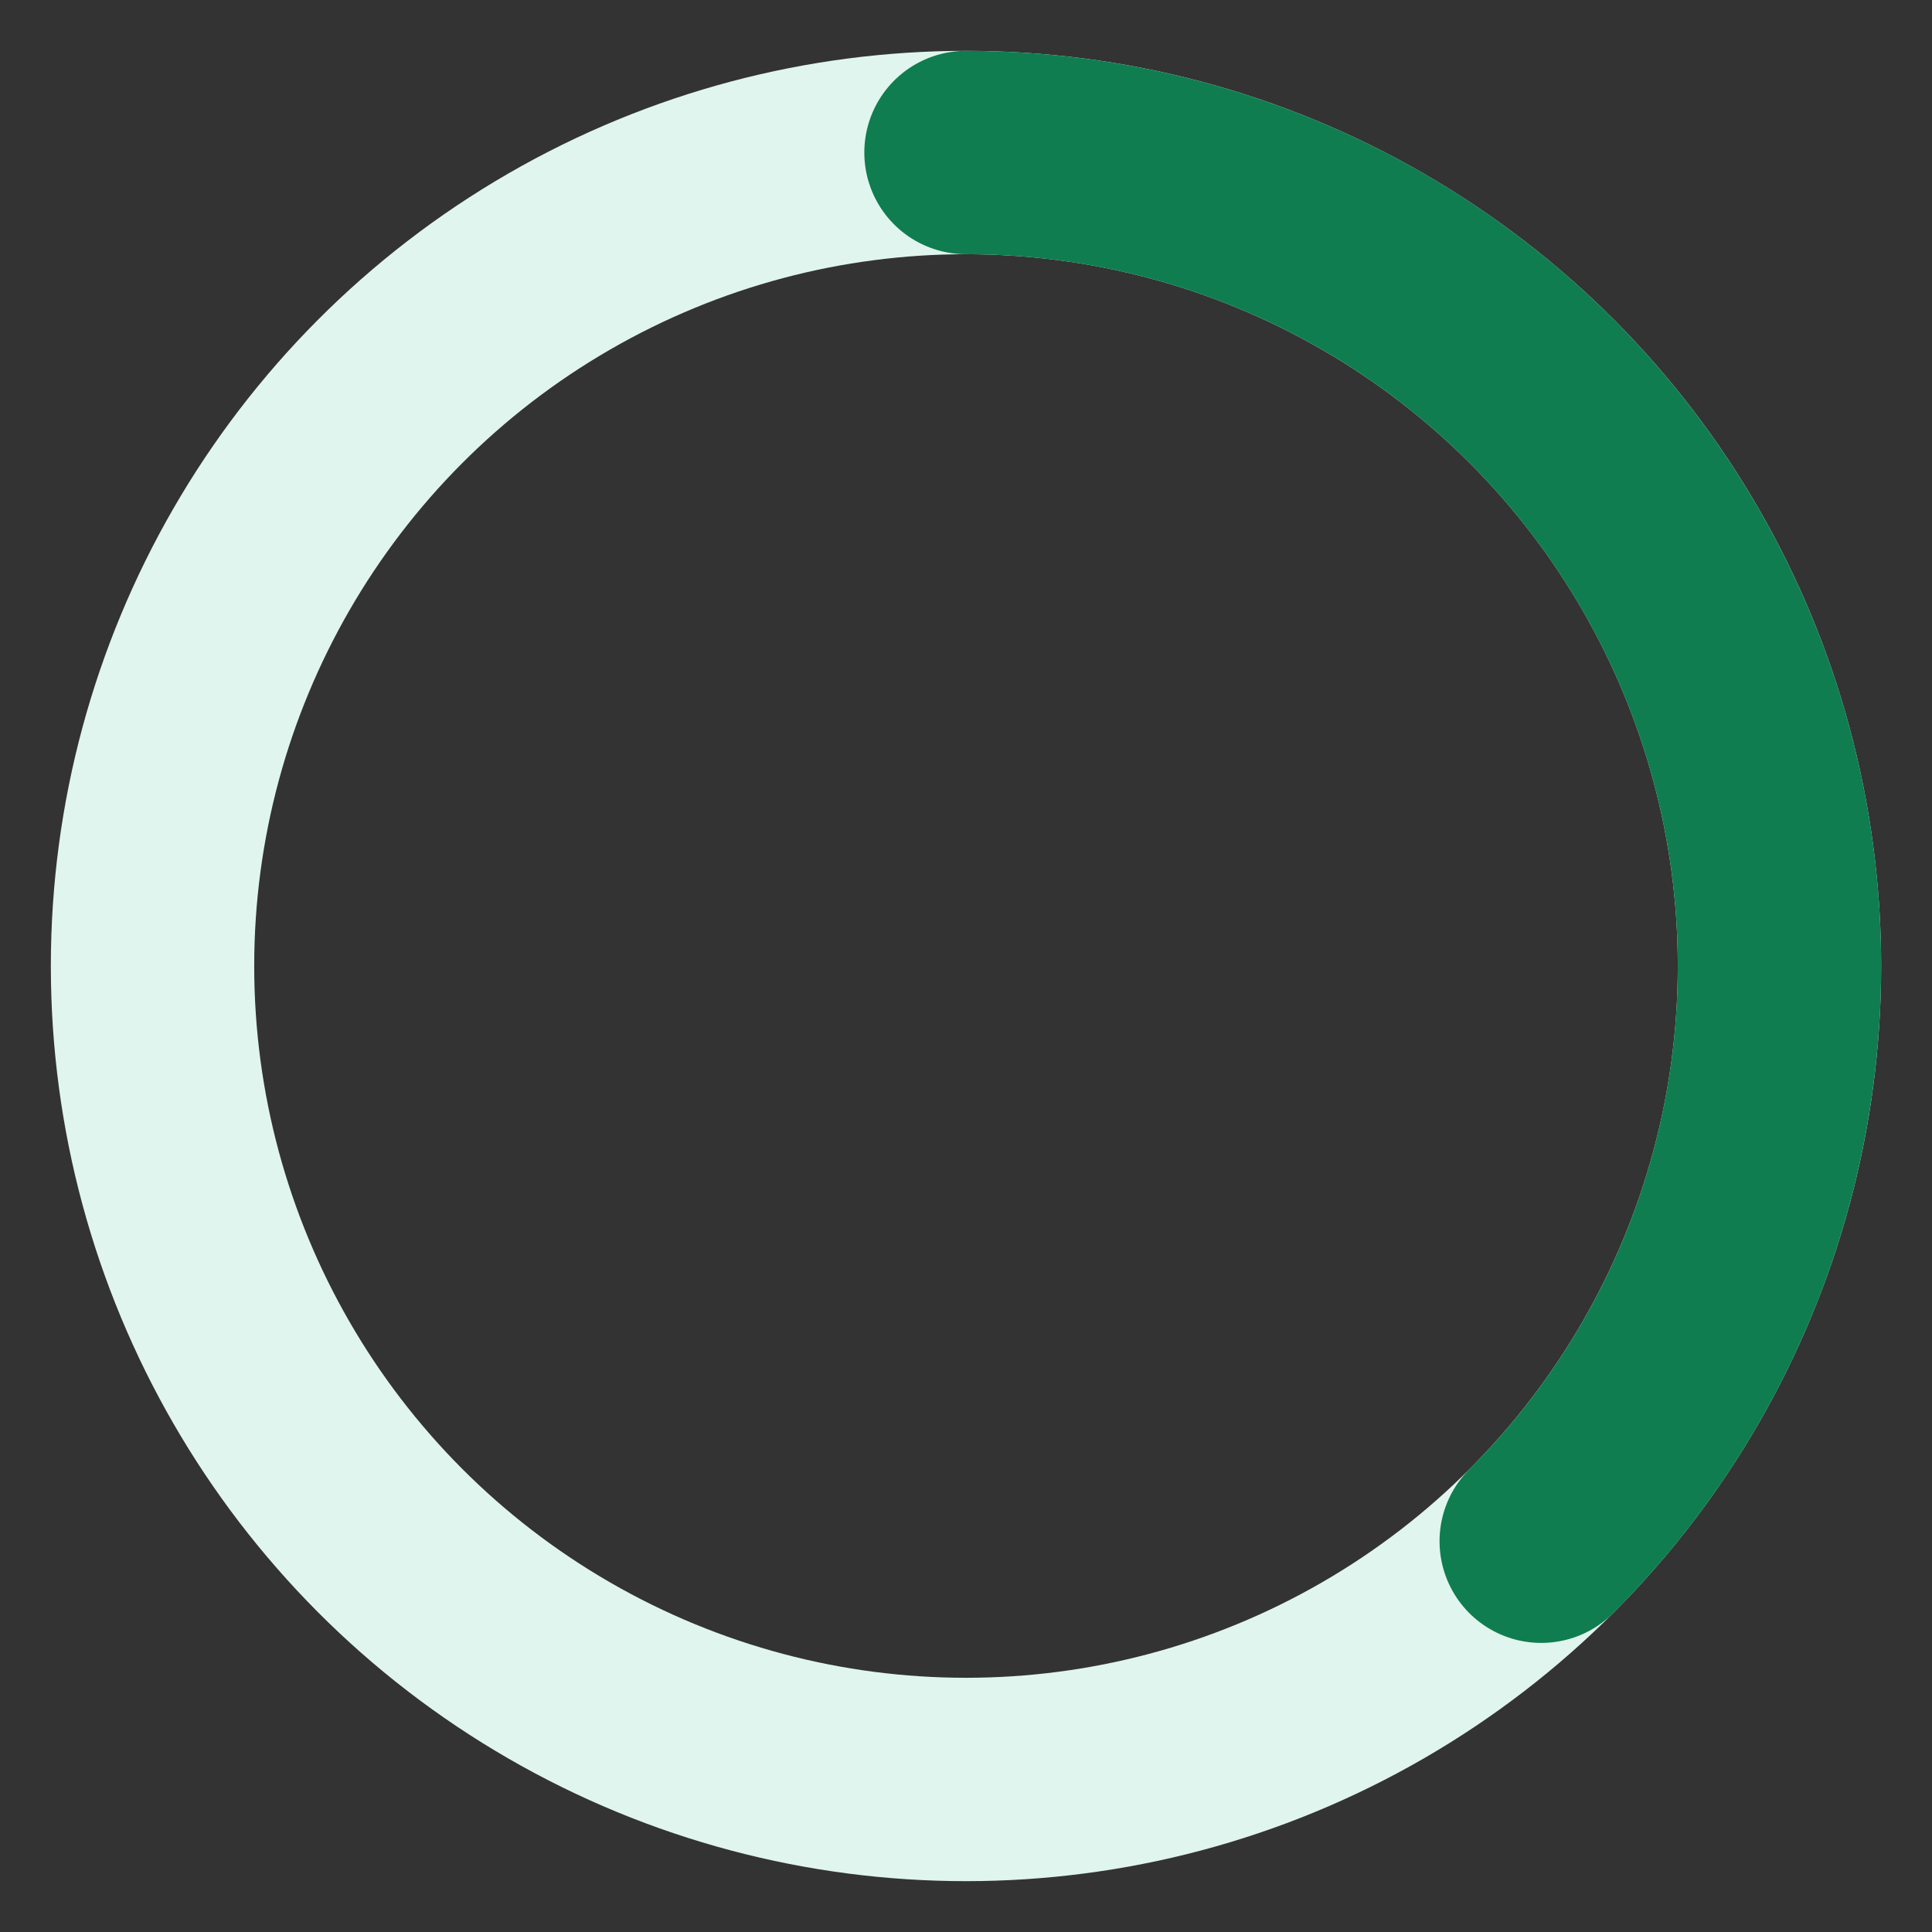
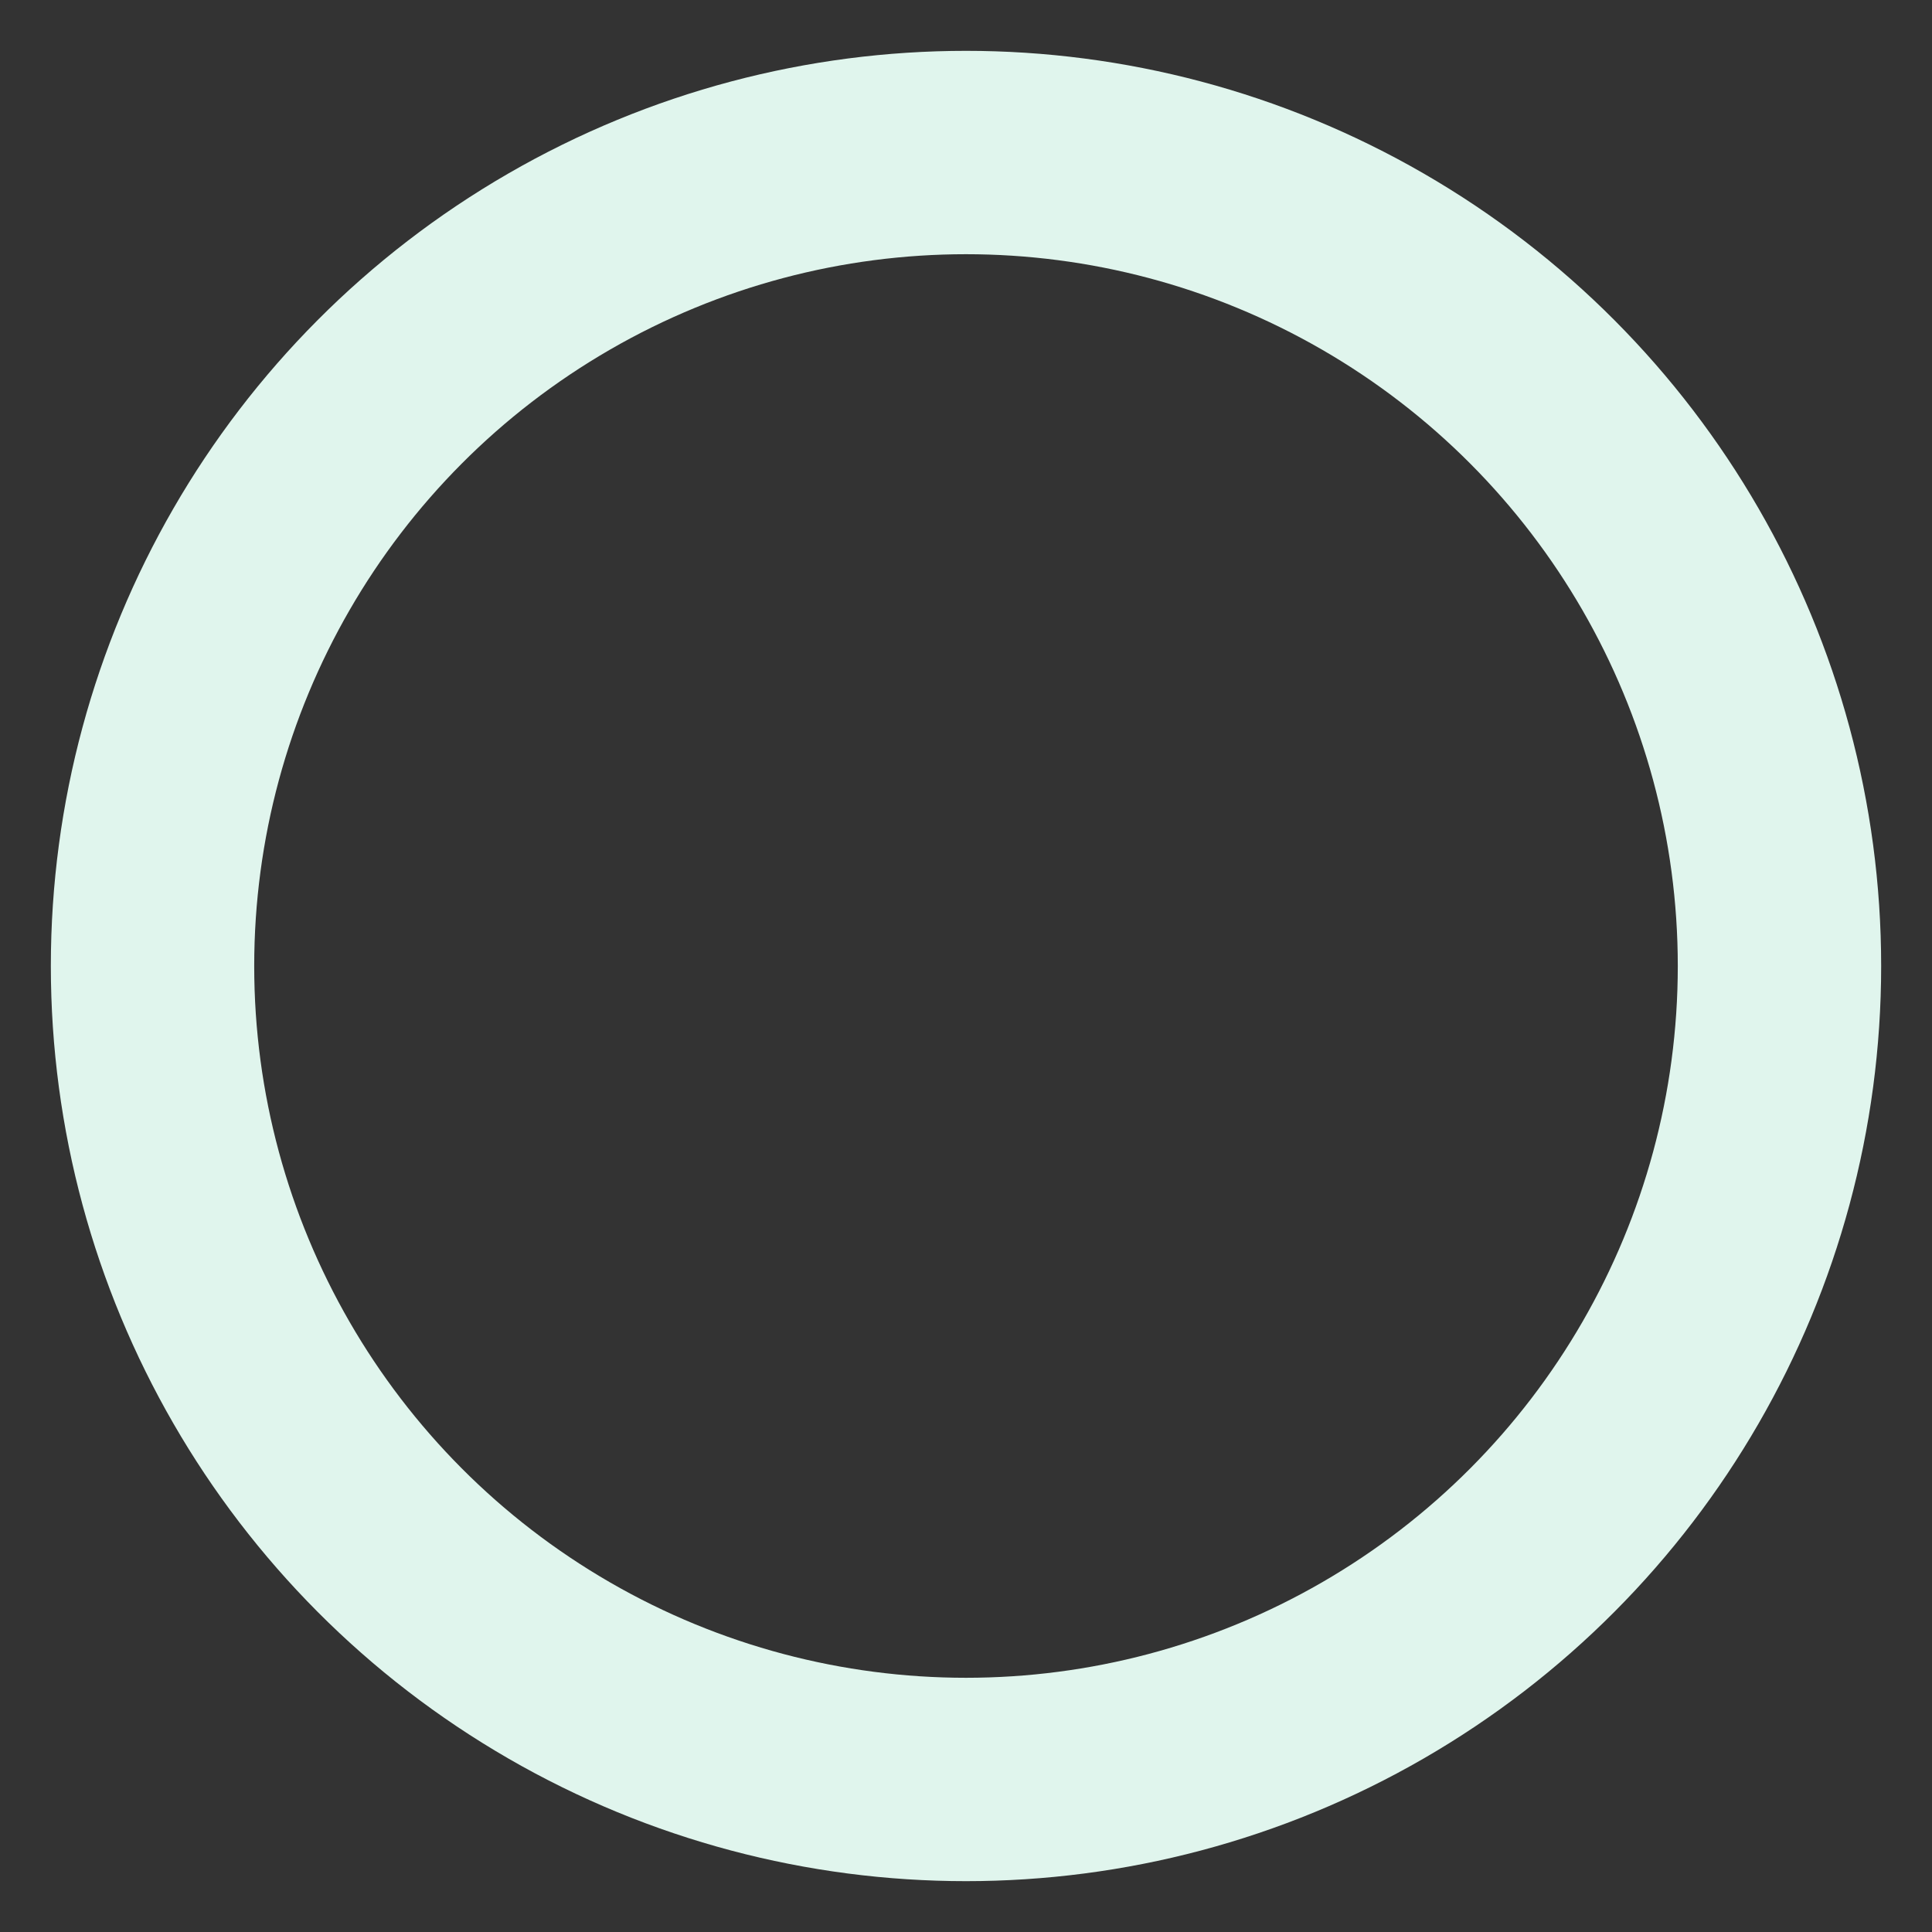
<svg xmlns="http://www.w3.org/2000/svg" width="19" height="19" viewBox="0 0 19 19" fill="none">
  <rect x="0" y="0" width="19" height="19" fill="#333333" stroke="none" />
  <circle cx="9.5" cy="9.5" r="8" stroke="#E0F5ED" stroke-width="2" />
-   <path d="M9.5 1.5C11.082 1.5 12.629 1.969 13.945 2.848C15.26 3.727 16.285 4.977 16.891 6.439C17.497 7.9 17.655 9.509 17.346 11.061C17.038 12.613 16.276 14.038 15.157 15.157" stroke="#0F7D50" stroke-width="2" stroke-linecap="round" />
</svg>